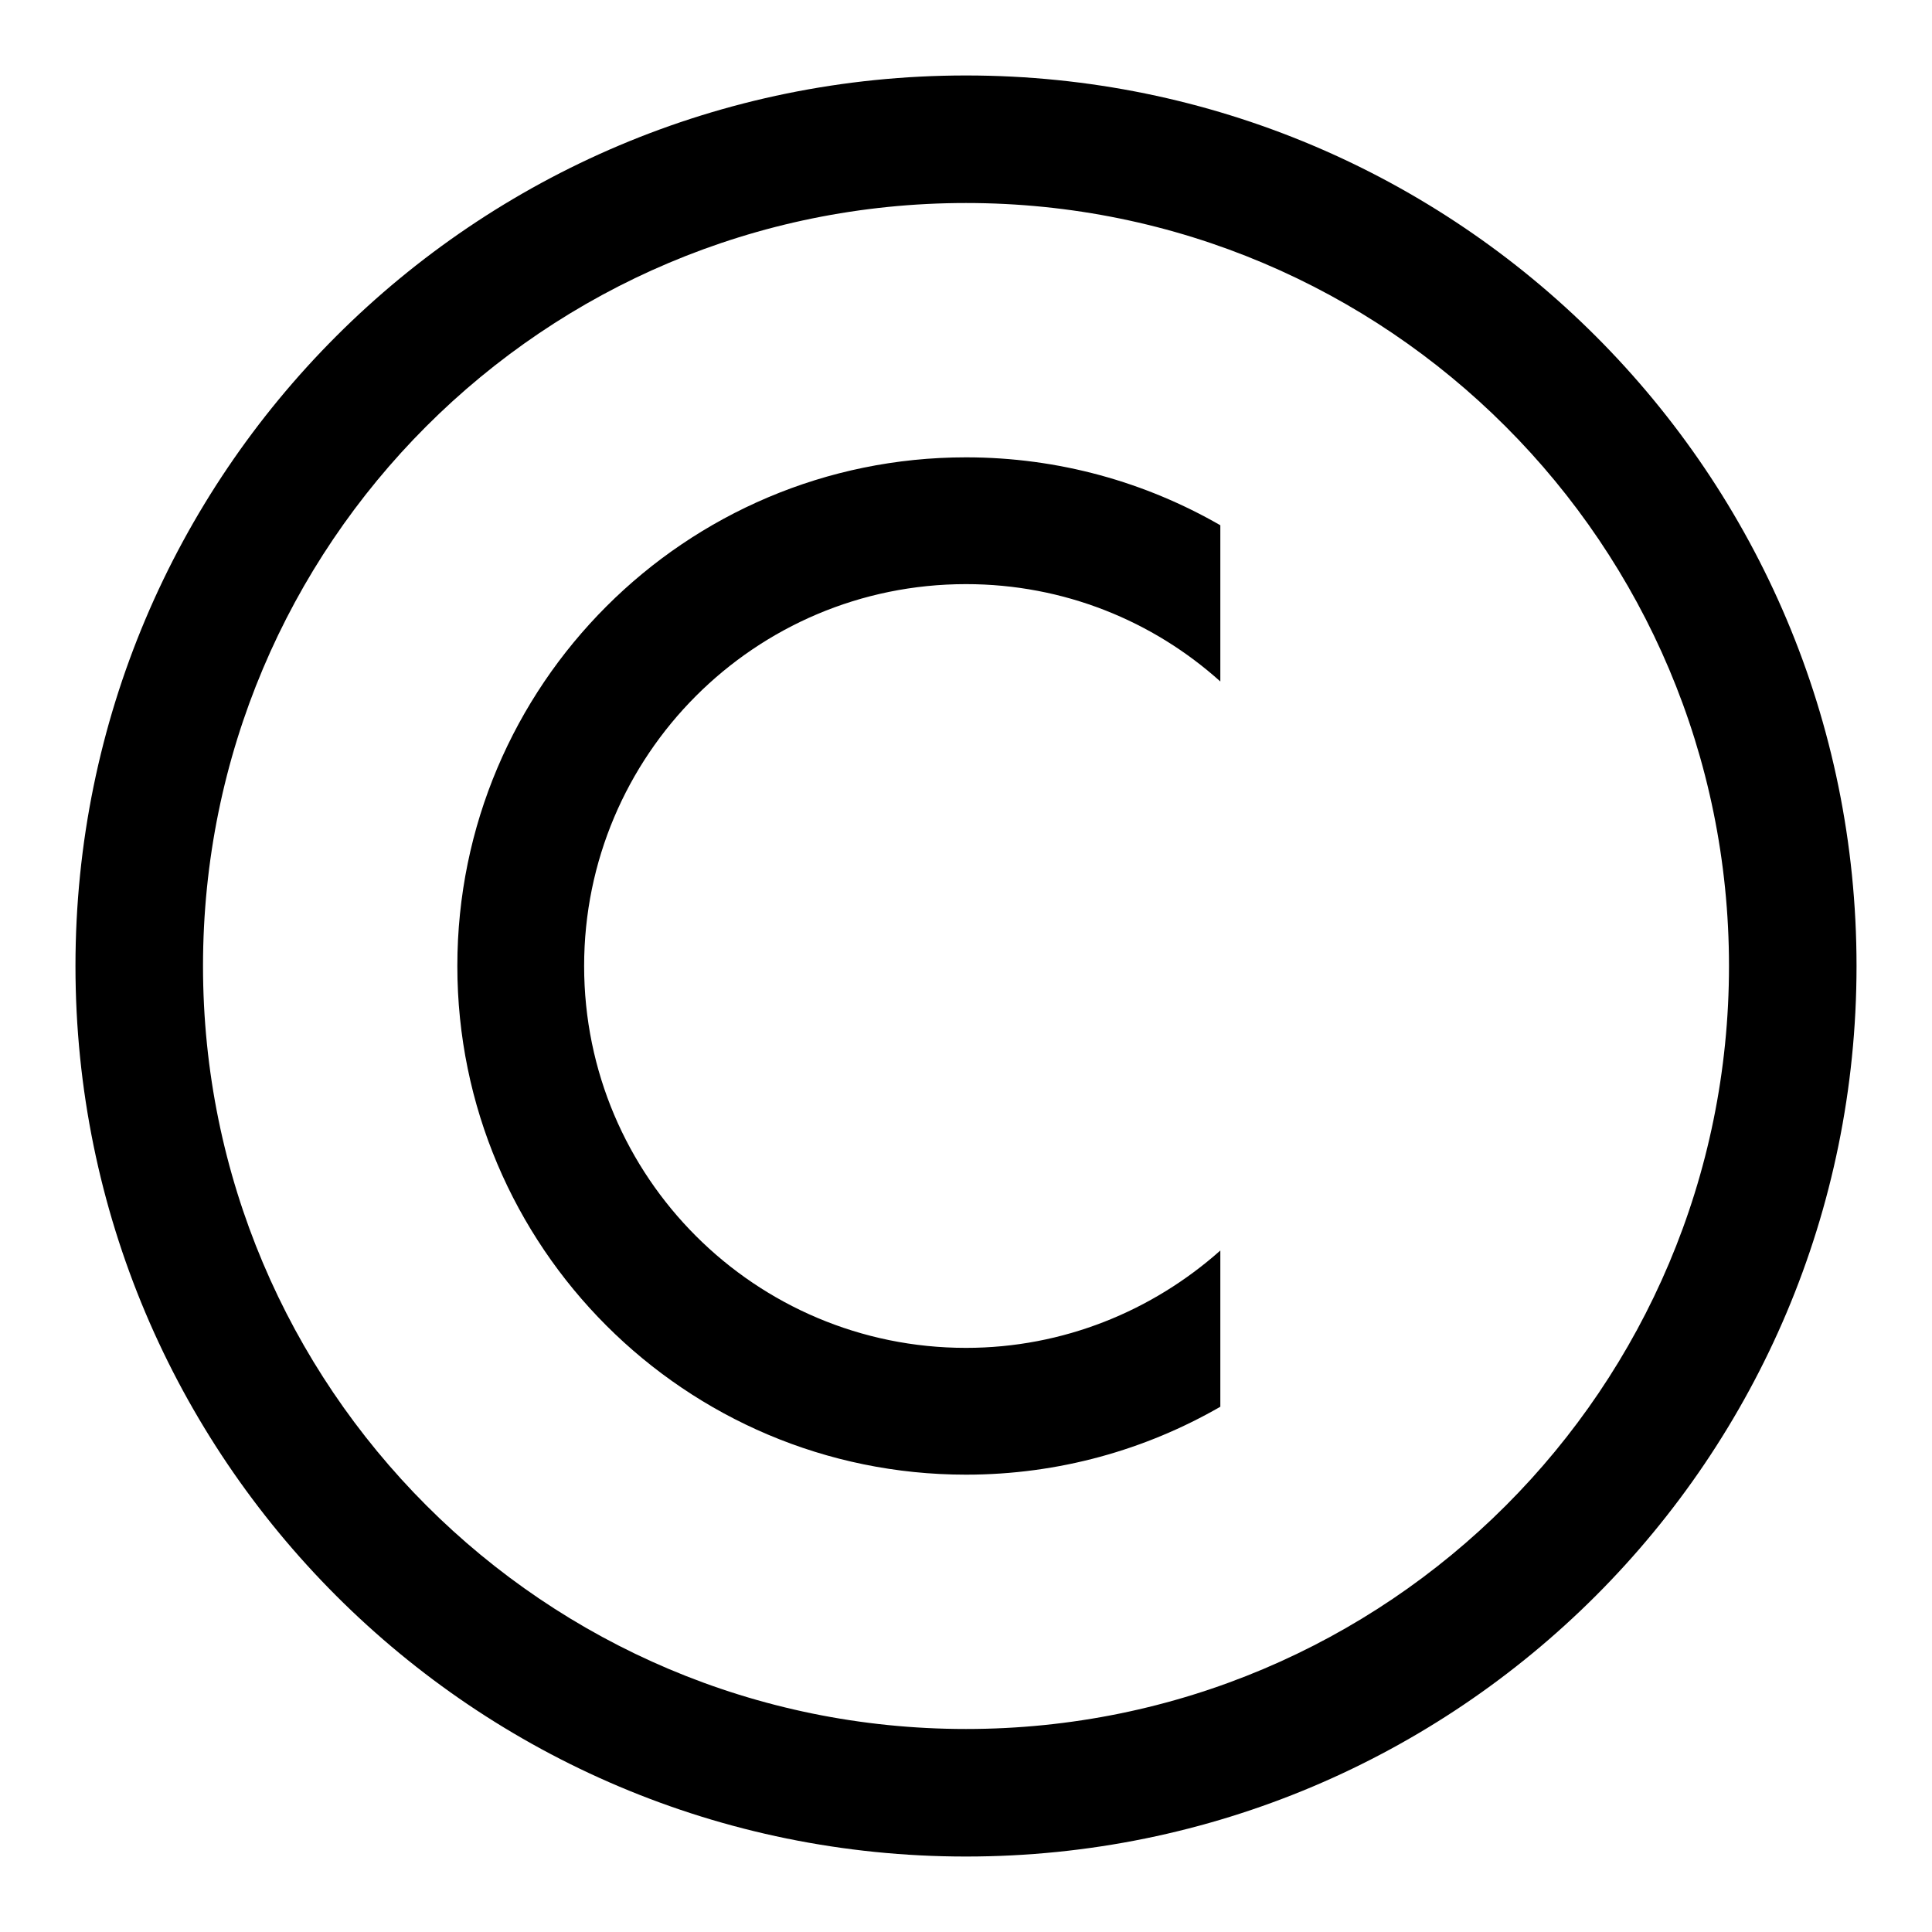
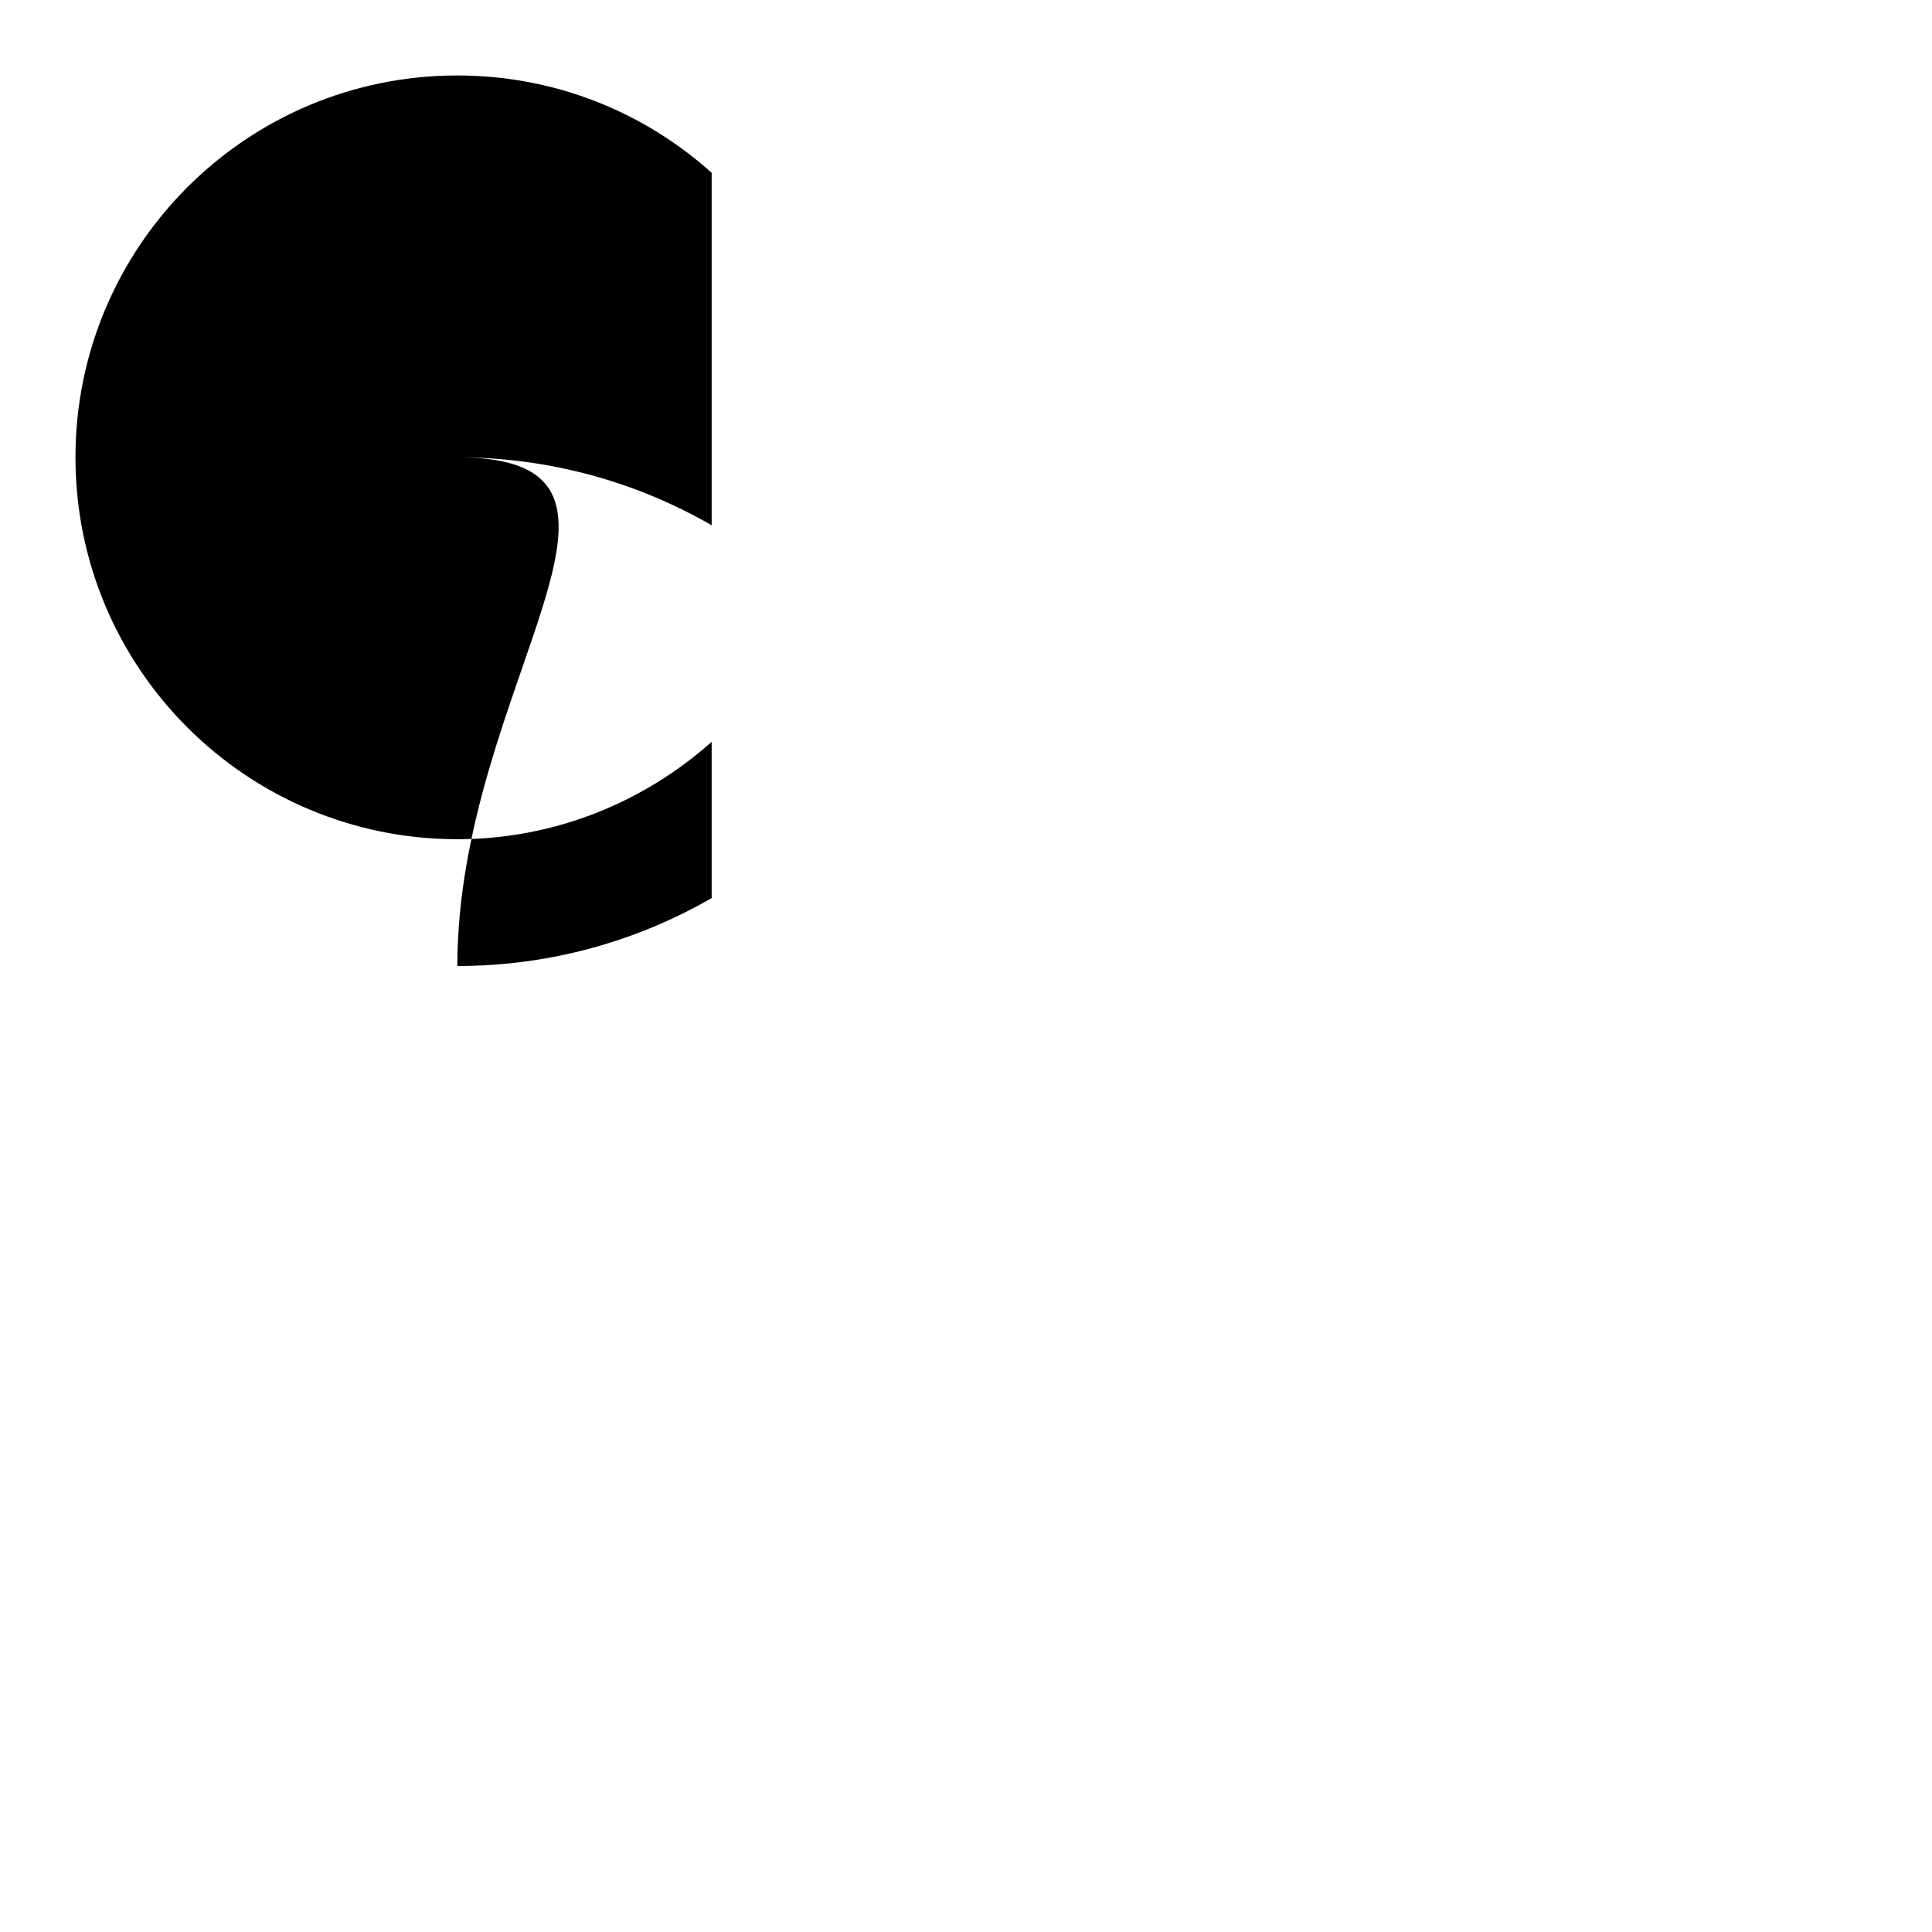
<svg xmlns="http://www.w3.org/2000/svg" version="1.1" x="0px" y="0px" viewBox="0 0 256 256" enable-background="new 0 0 256 256" xml:space="preserve">
  <g>
    <g>
-       <path fill="#000000" d="M128,10C62.8,10,10,62.8,10,128c0,65.2,52.8,118,118,118c65.2,0,118-52.8,118-118C246,62.8,193.2,10,128,10z M128,229.1c-55.9,0-101.1-45.3-101.1-101.1C26.9,72.1,72.1,26.9,128,26.9c55.9,0,101.1,45.3,101.1,101.1C229.1,183.9,183.9,229.1,128,229.1z" />
-       <path fill="#000000" d="M60.6,128c0,37.2,30.2,67.4,67.4,67.4c12.3,0,23.8-3.3,33.7-9v-20.7c-9,8-20.8,12.9-33.7,12.9c-27.9,0-50.6-22.6-50.6-50.6c0-27.9,22.6-50.6,50.6-50.6c13,0,24.8,4.9,33.7,12.9V69.6c-9.9-5.7-21.4-9-33.7-9C90.8,60.6,60.6,90.8,60.6,128z" />
+       <path fill="#000000" d="M60.6,128c12.3,0,23.8-3.3,33.7-9v-20.7c-9,8-20.8,12.9-33.7,12.9c-27.9,0-50.6-22.6-50.6-50.6c0-27.9,22.6-50.6,50.6-50.6c13,0,24.8,4.9,33.7,12.9V69.6c-9.9-5.7-21.4-9-33.7-9C90.8,60.6,60.6,90.8,60.6,128z" />
    </g>
  </g>
</svg>